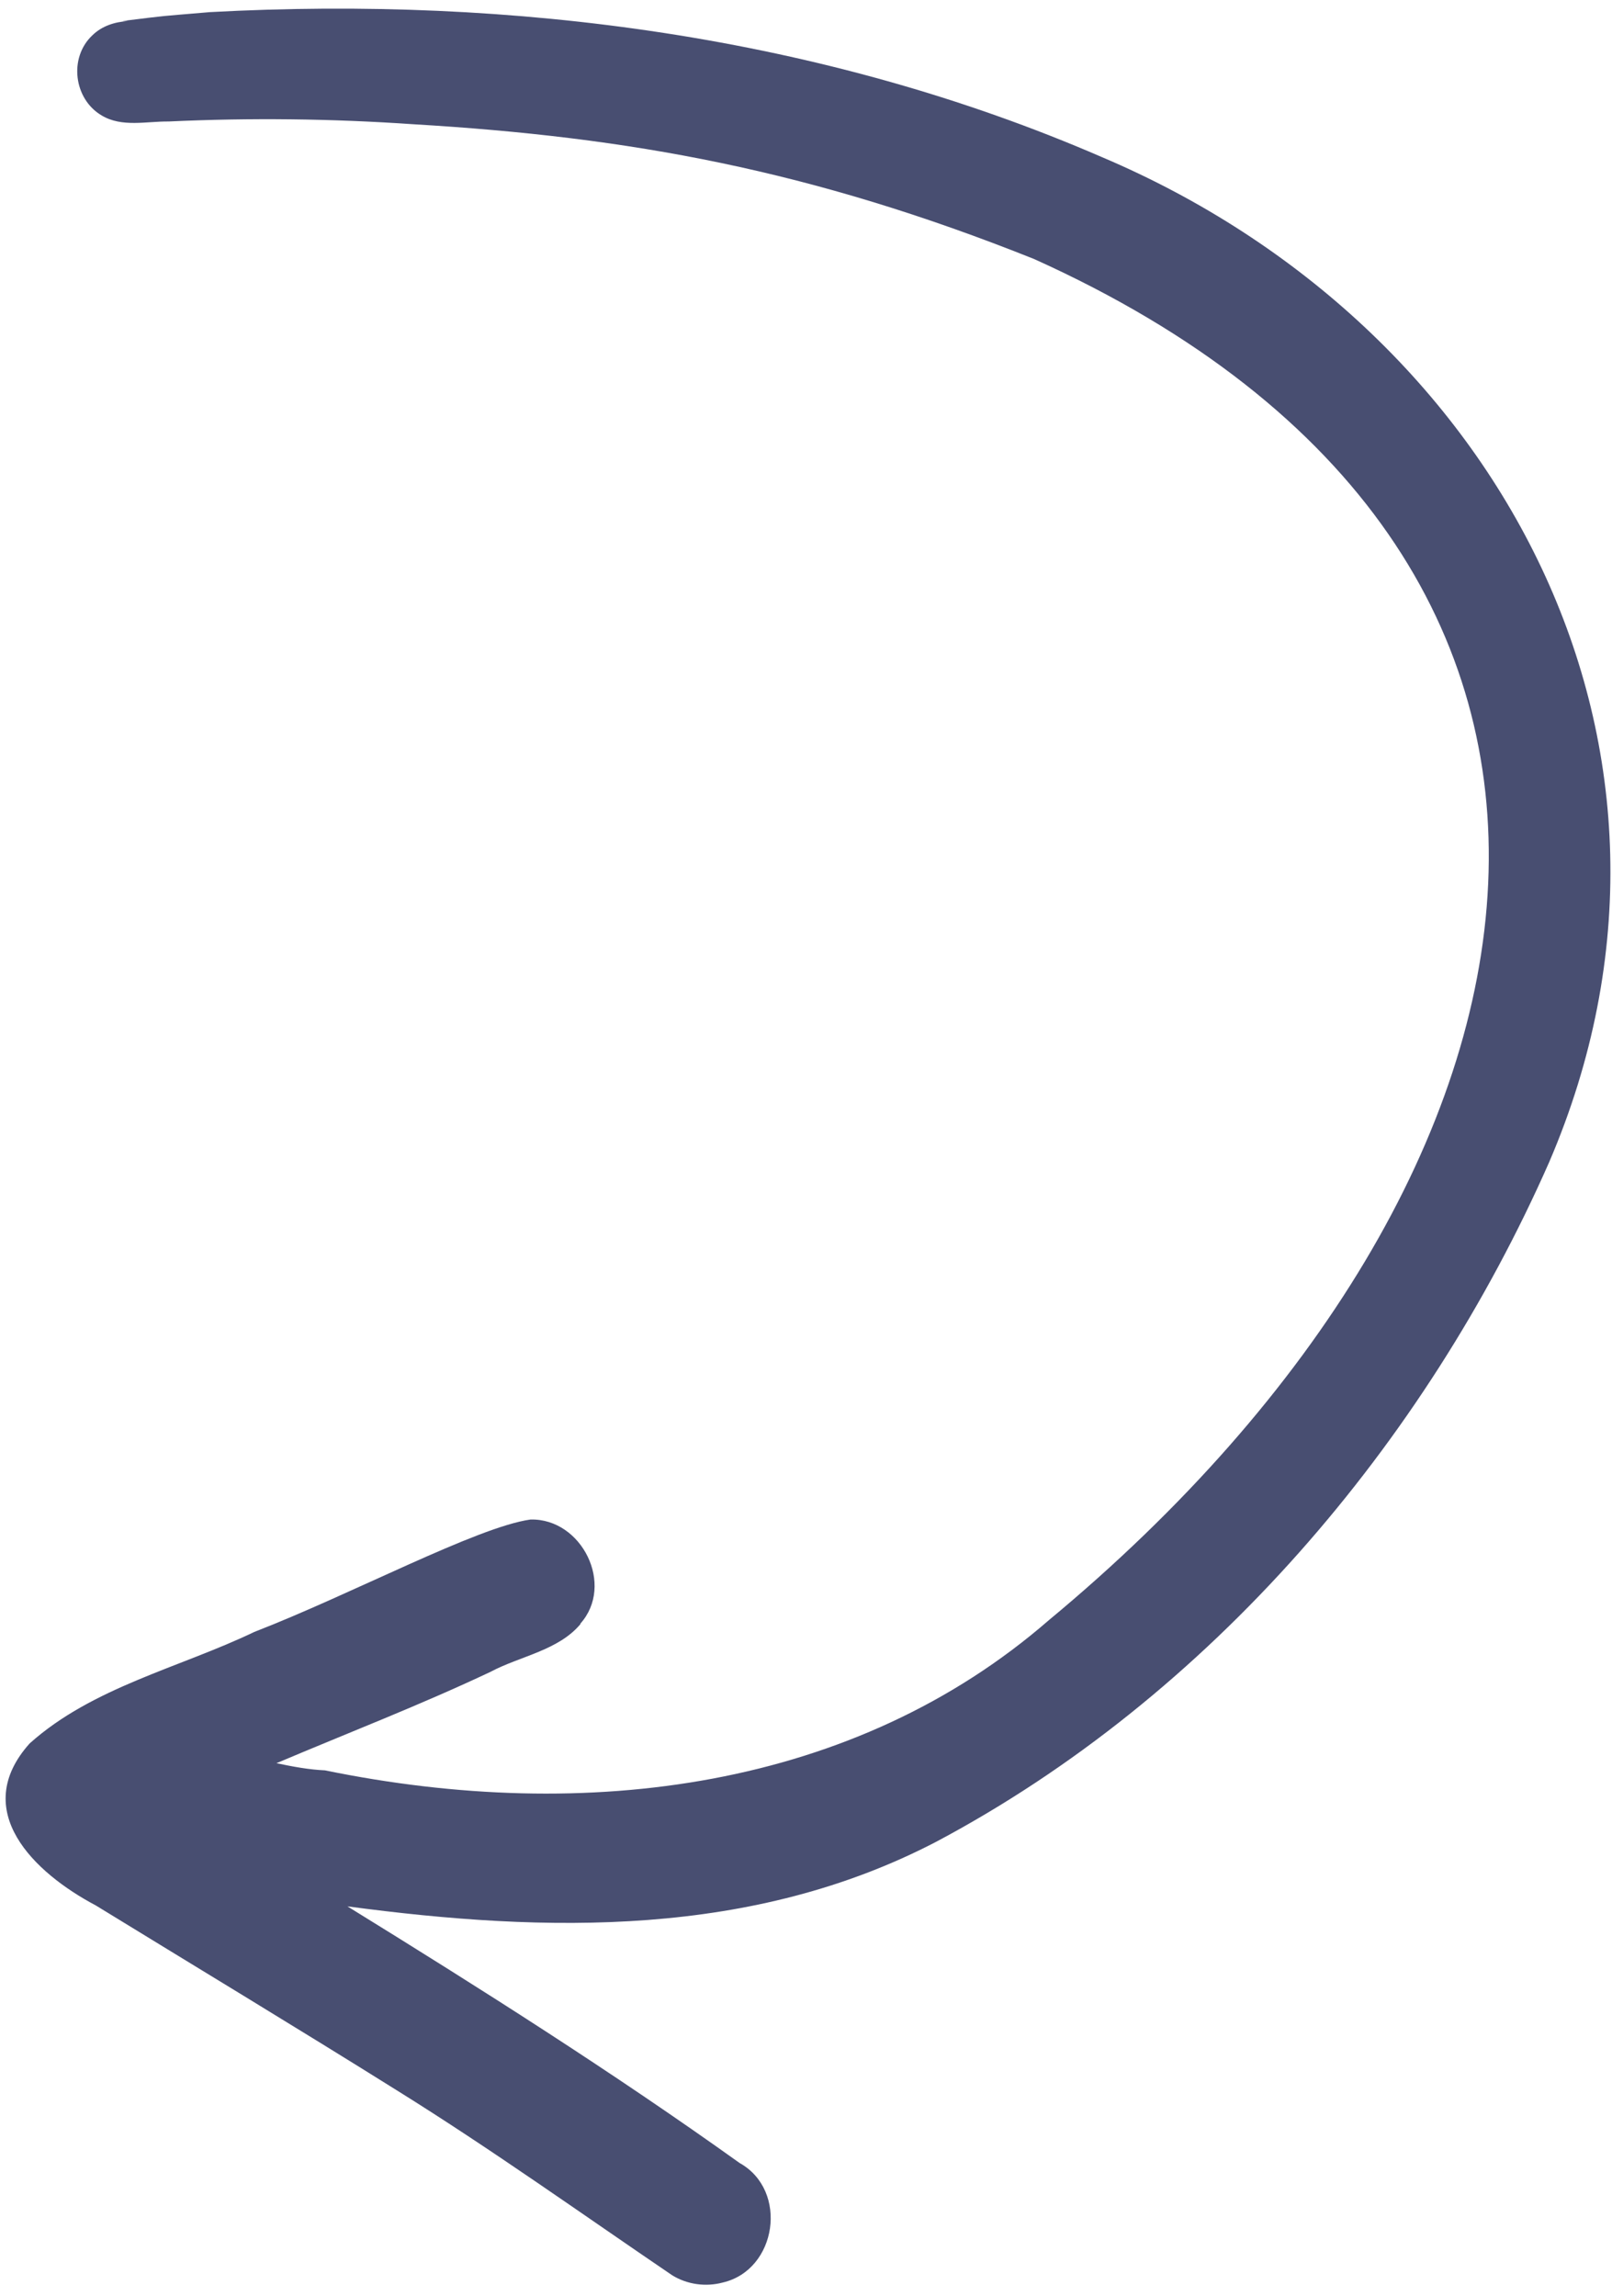
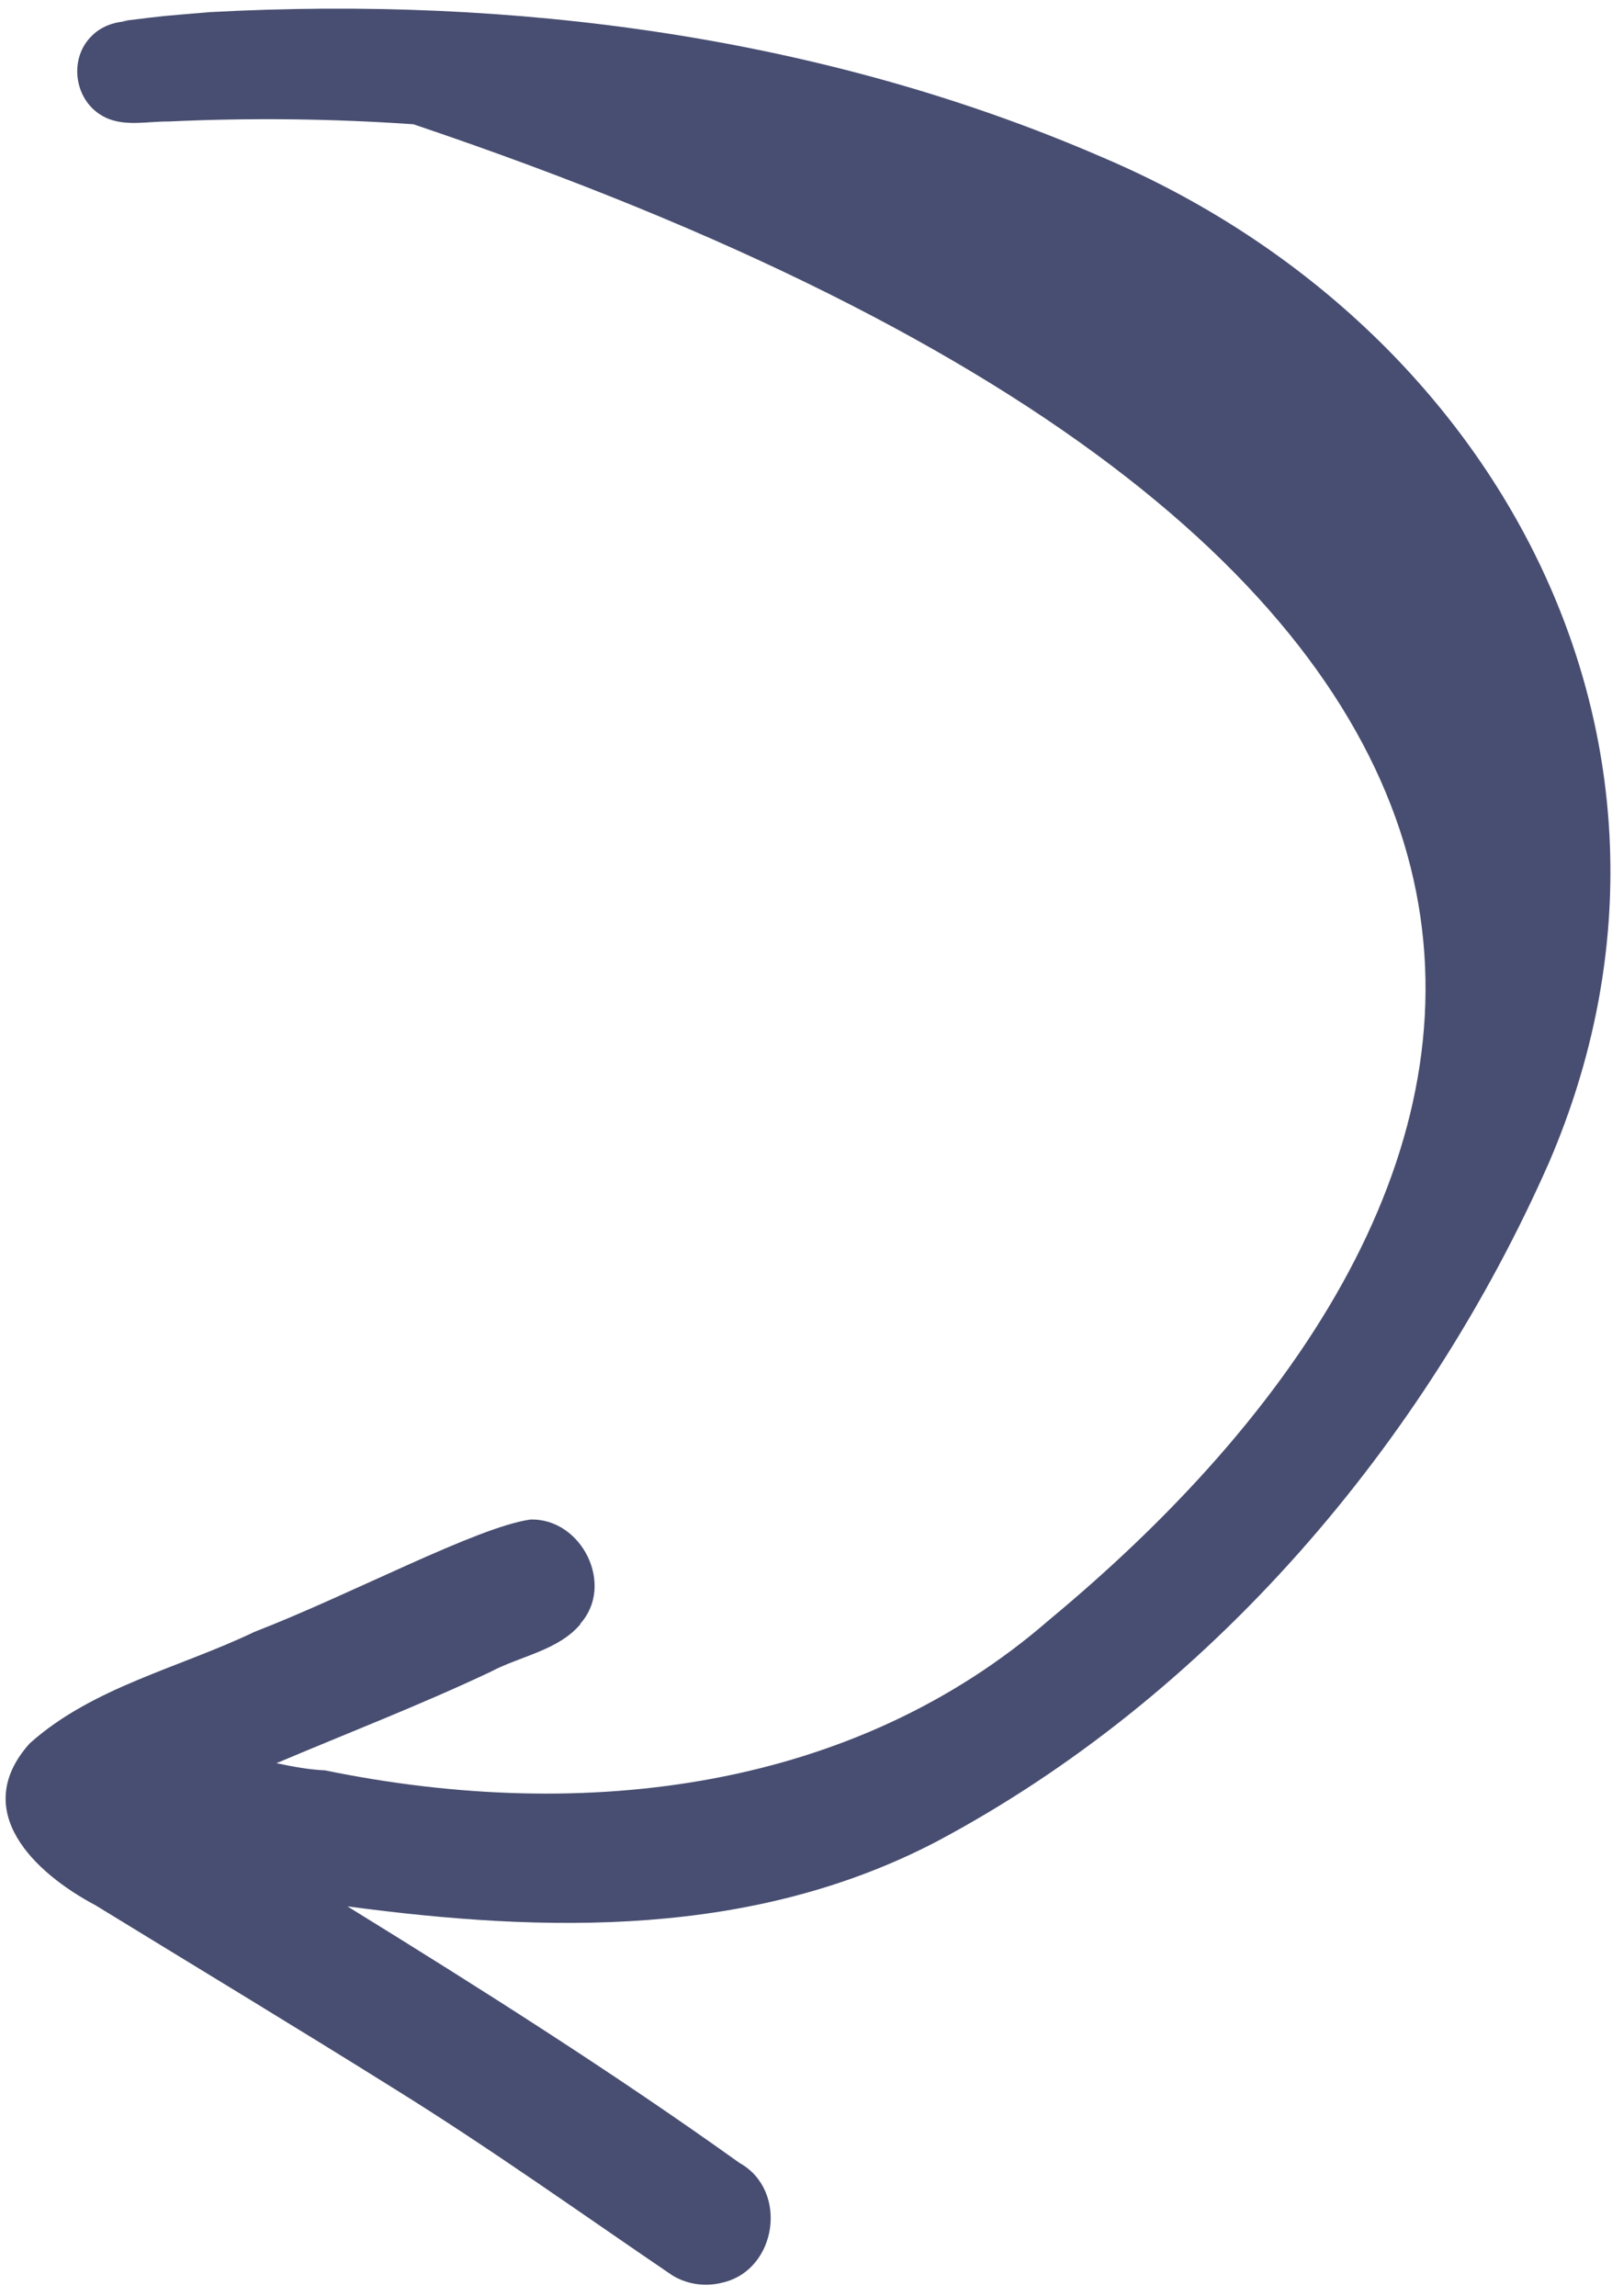
<svg xmlns="http://www.w3.org/2000/svg" width="106" height="151" viewBox="0 0 106 151" fill="none">
-   <path d="M8.037 1.383L7.913 1.381C7.913 1.381 7.882 1.381 8.037 1.383ZM38.154 106.782C40.446 104.235 38.264 99.839 34.884 99.925C31.375 100.412 23.11 104.845 16.727 107.315C11.803 109.677 6.084 110.945 1.95 114.649C-2.006 119.068 2.226 123.146 6.294 125.3C12.882 129.343 19.532 133.355 26.089 137.459C32.276 141.311 38.181 145.532 44.21 149.63C45.195 150.231 46.403 150.399 47.522 150.102C51.096 149.274 51.868 144.044 48.634 142.24C40.27 136.256 31.59 130.764 22.847 125.364C36.002 127.125 49.484 127.401 61.552 121.121C79.547 111.56 93.716 94.918 101.861 76.441C113.546 49.263 98.671 21.442 72.447 10.327C54.092 2.369 33.693 -0.28 13.81 0.797C10.272 1.098 11.266 0.985 8.037 1.383C8.161 1.384 8.285 1.386 8.409 1.387C7.541 1.439 6.7 1.709 6.074 2.322C4.507 3.792 4.848 6.524 6.696 7.599C8.02 8.389 9.637 7.973 11.093 7.989C16.459 7.74 21.822 7.801 27.18 8.171C41.4 9.014 53.31 11.164 68 17.034C111.087 36.463 104.207 77.336 68.971 106.542C56.228 117.62 38.625 119.962 21.367 116.419C20.345 116.376 19.262 116.178 18.18 115.949C22.883 113.956 27.647 112.119 32.259 109.939C34.193 108.907 36.739 108.533 38.185 106.782L38.154 106.782Z" fill="#484E71" />
+   <path d="M8.037 1.383L7.913 1.381C7.913 1.381 7.882 1.381 8.037 1.383ZM38.154 106.782C40.446 104.235 38.264 99.839 34.884 99.925C31.375 100.412 23.11 104.845 16.727 107.315C11.803 109.677 6.084 110.945 1.95 114.649C-2.006 119.068 2.226 123.146 6.294 125.3C12.882 129.343 19.532 133.355 26.089 137.459C32.276 141.311 38.181 145.532 44.21 149.63C45.195 150.231 46.403 150.399 47.522 150.102C51.096 149.274 51.868 144.044 48.634 142.24C40.27 136.256 31.59 130.764 22.847 125.364C36.002 127.125 49.484 127.401 61.552 121.121C79.547 111.56 93.716 94.918 101.861 76.441C113.546 49.263 98.671 21.442 72.447 10.327C54.092 2.369 33.693 -0.28 13.81 0.797C10.272 1.098 11.266 0.985 8.037 1.383C8.161 1.384 8.285 1.386 8.409 1.387C7.541 1.439 6.7 1.709 6.074 2.322C4.507 3.792 4.848 6.524 6.696 7.599C8.02 8.389 9.637 7.973 11.093 7.989C16.459 7.74 21.822 7.801 27.18 8.171C111.087 36.463 104.207 77.336 68.971 106.542C56.228 117.62 38.625 119.962 21.367 116.419C20.345 116.376 19.262 116.178 18.18 115.949C22.883 113.956 27.647 112.119 32.259 109.939C34.193 108.907 36.739 108.533 38.185 106.782L38.154 106.782Z" fill="#484E71" />
</svg>